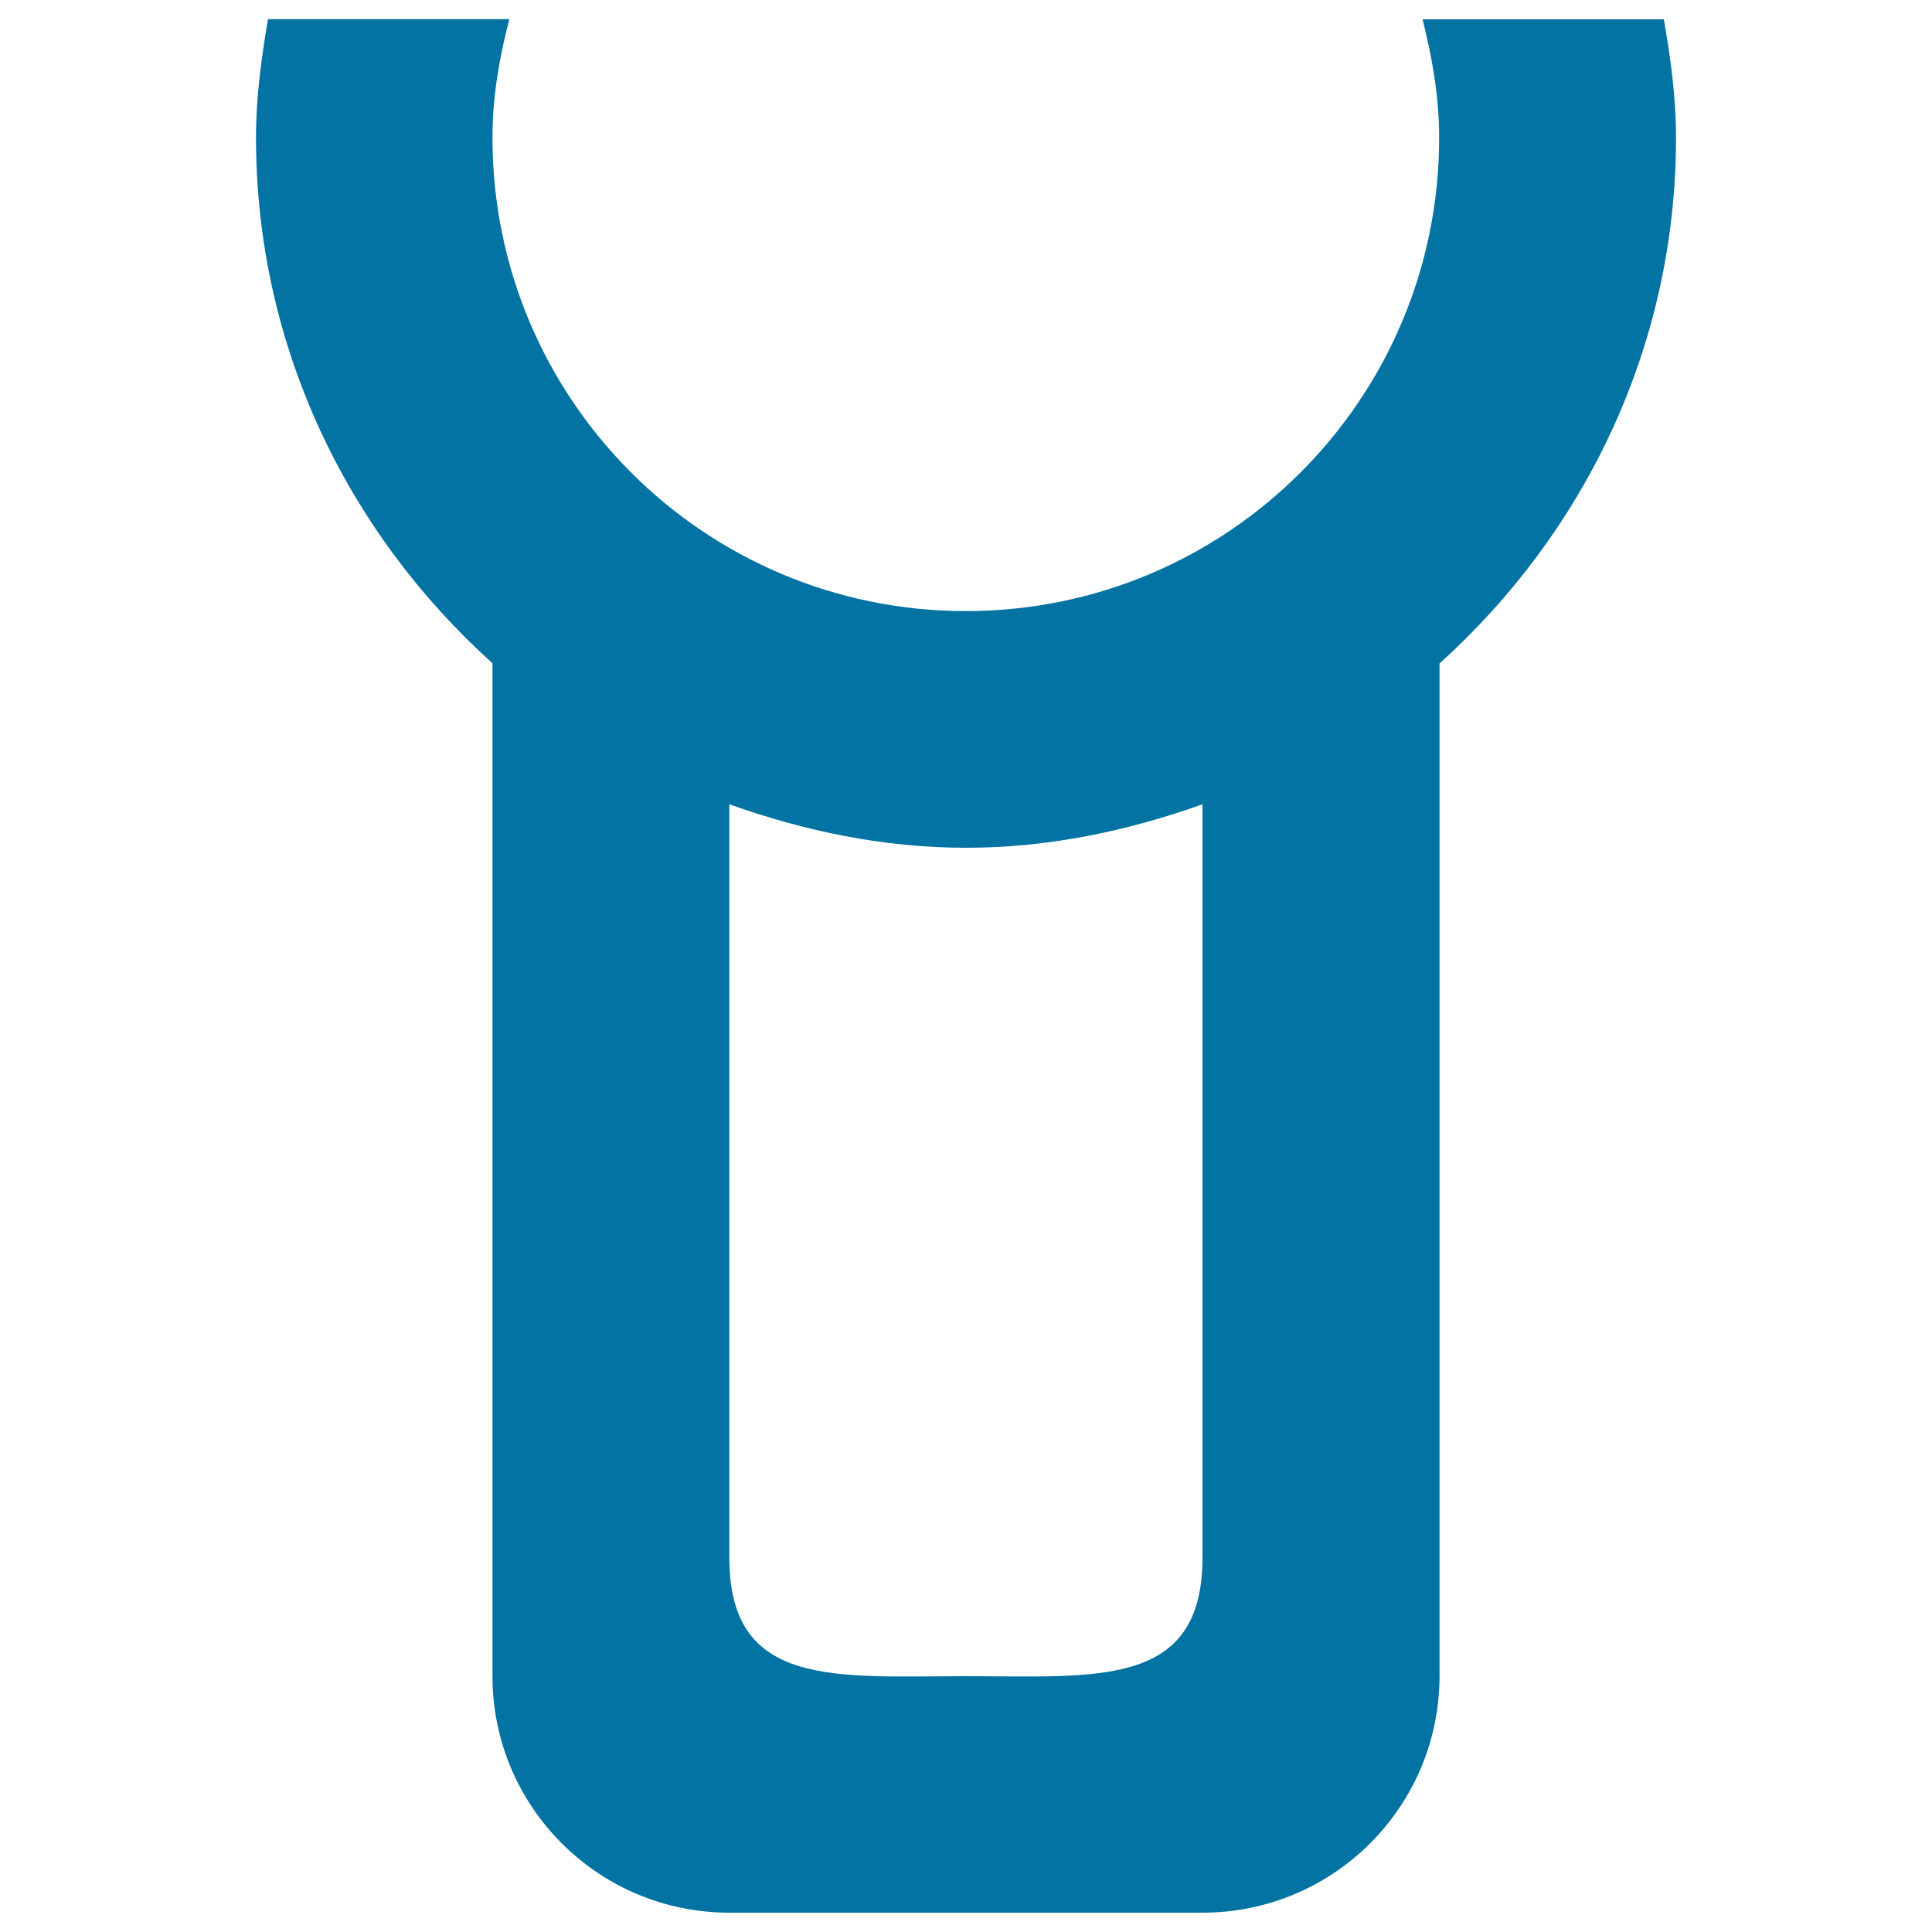
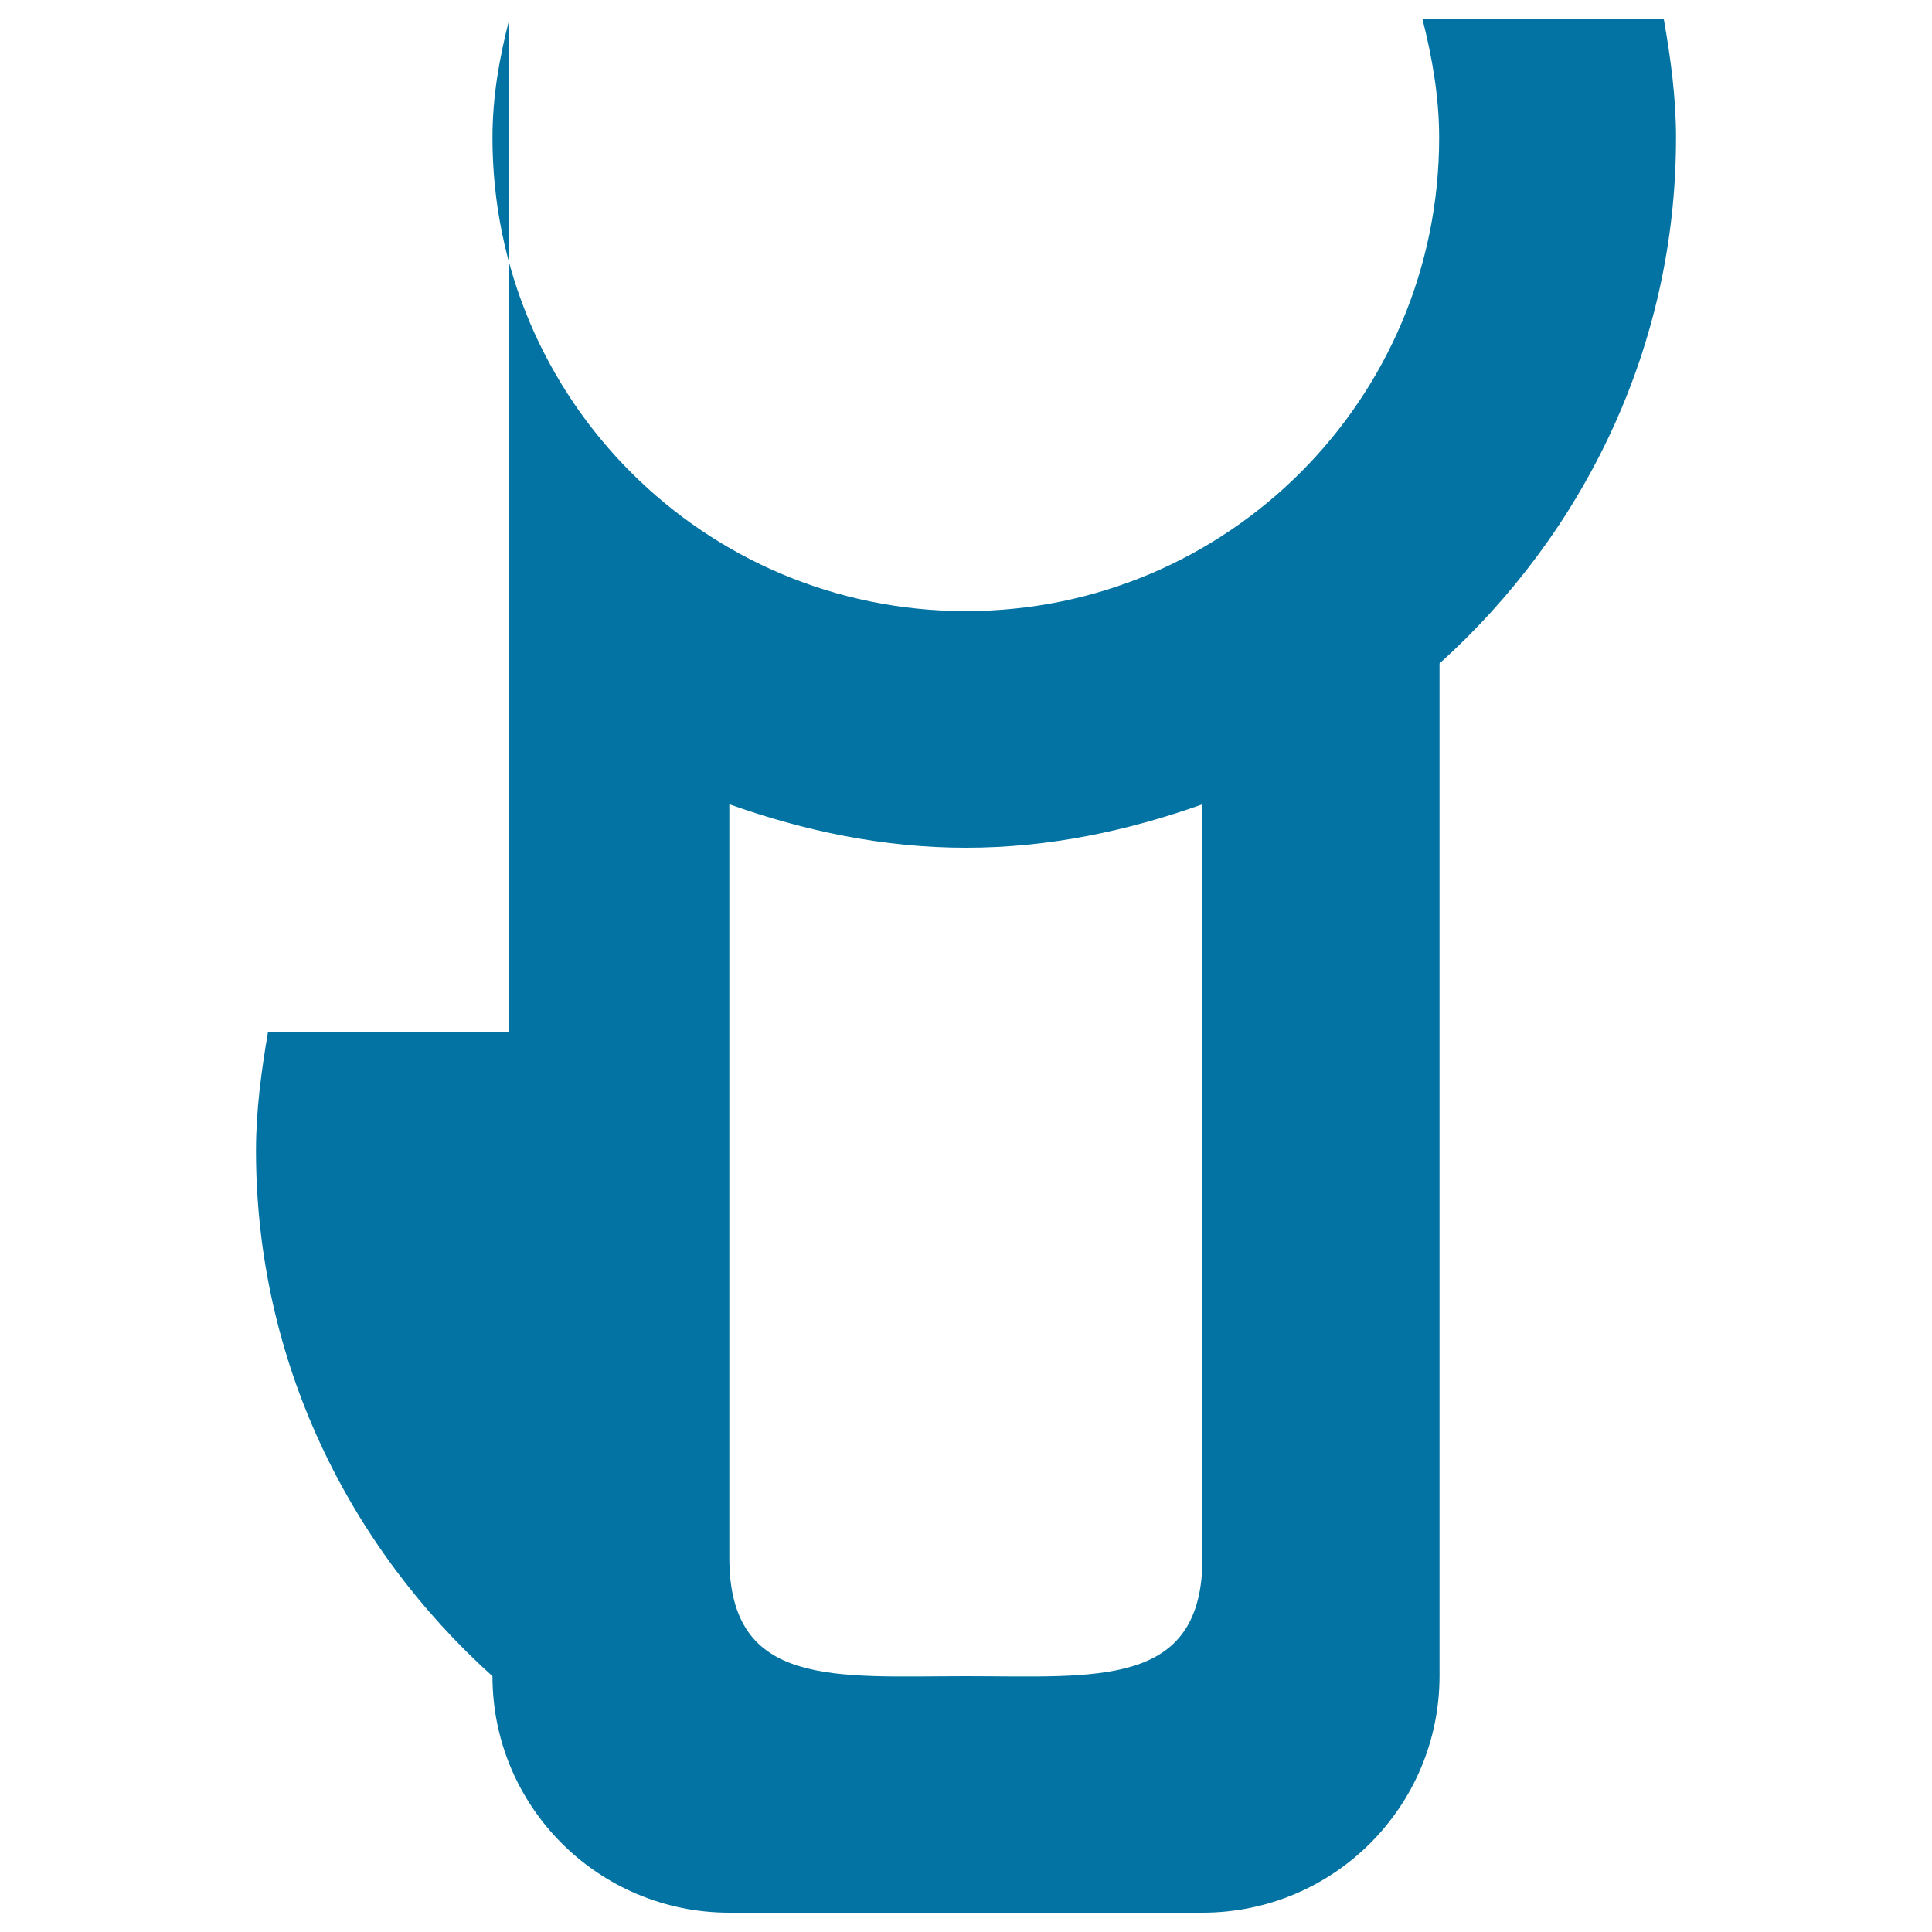
<svg xmlns="http://www.w3.org/2000/svg" viewBox="0 0 1000 1000" style="fill:#0273a2">
  <title>Console SVG icon</title>
-   <path d="M263.6,10c-5.1,19.7-8.7,39.9-8.7,61.3c0,135.4,109.7,245,245,245c135.4,0,245-109.7,245-245c0-21.3-3.6-41.5-8.6-61.3h124.9c3.5,20,6.3,40.3,6.3,61.3c0,108.4-47.8,204.8-122.4,272.1v524.2C745,935.2,690.2,990,622.4,990H377.5c-67.7,0-122.6-54.8-122.6-122.4V343.3c-74.7-67.3-122.4-163.7-122.4-272.1c0-20.9,2.8-41.2,6.2-61.3H263.6L263.6,10z M377.5,806.3c0,67.7,54.9,61.3,122.5,61.3s122.4,6.4,122.4-61.3v-390c-38.5,13.7-79.3,22.5-122.4,22.5s-84-8.8-122.5-22.5V745V806.3z" />
+   <path d="M263.6,10c-5.1,19.7-8.7,39.9-8.7,61.3c0,135.4,109.7,245,245,245c135.4,0,245-109.7,245-245c0-21.3-3.6-41.5-8.6-61.3h124.9c3.5,20,6.3,40.3,6.3,61.3c0,108.4-47.8,204.8-122.4,272.1v524.2C745,935.2,690.2,990,622.4,990H377.5c-67.7,0-122.6-54.8-122.6-122.4c-74.7-67.3-122.4-163.7-122.4-272.1c0-20.9,2.8-41.2,6.2-61.3H263.6L263.6,10z M377.5,806.3c0,67.7,54.9,61.3,122.5,61.3s122.4,6.4,122.4-61.3v-390c-38.5,13.7-79.3,22.5-122.4,22.5s-84-8.8-122.5-22.5V745V806.3z" />
</svg>